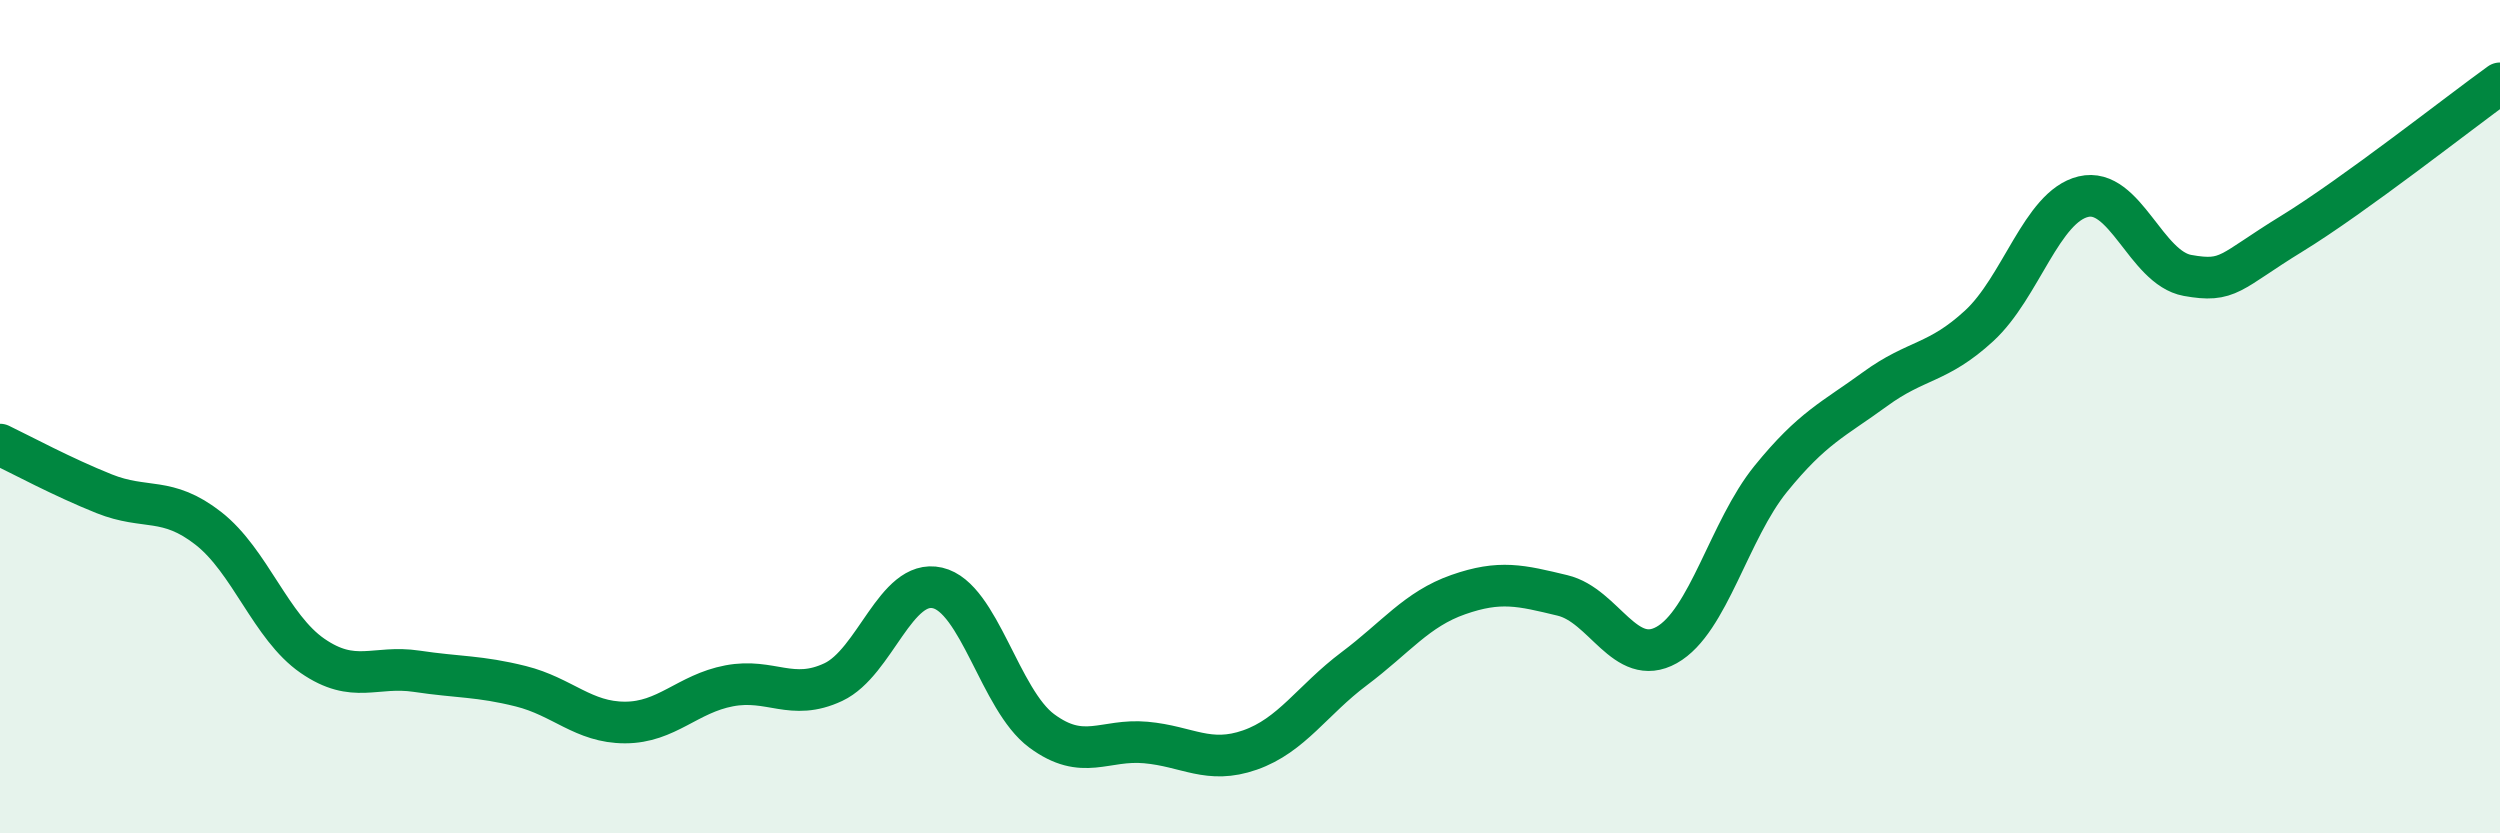
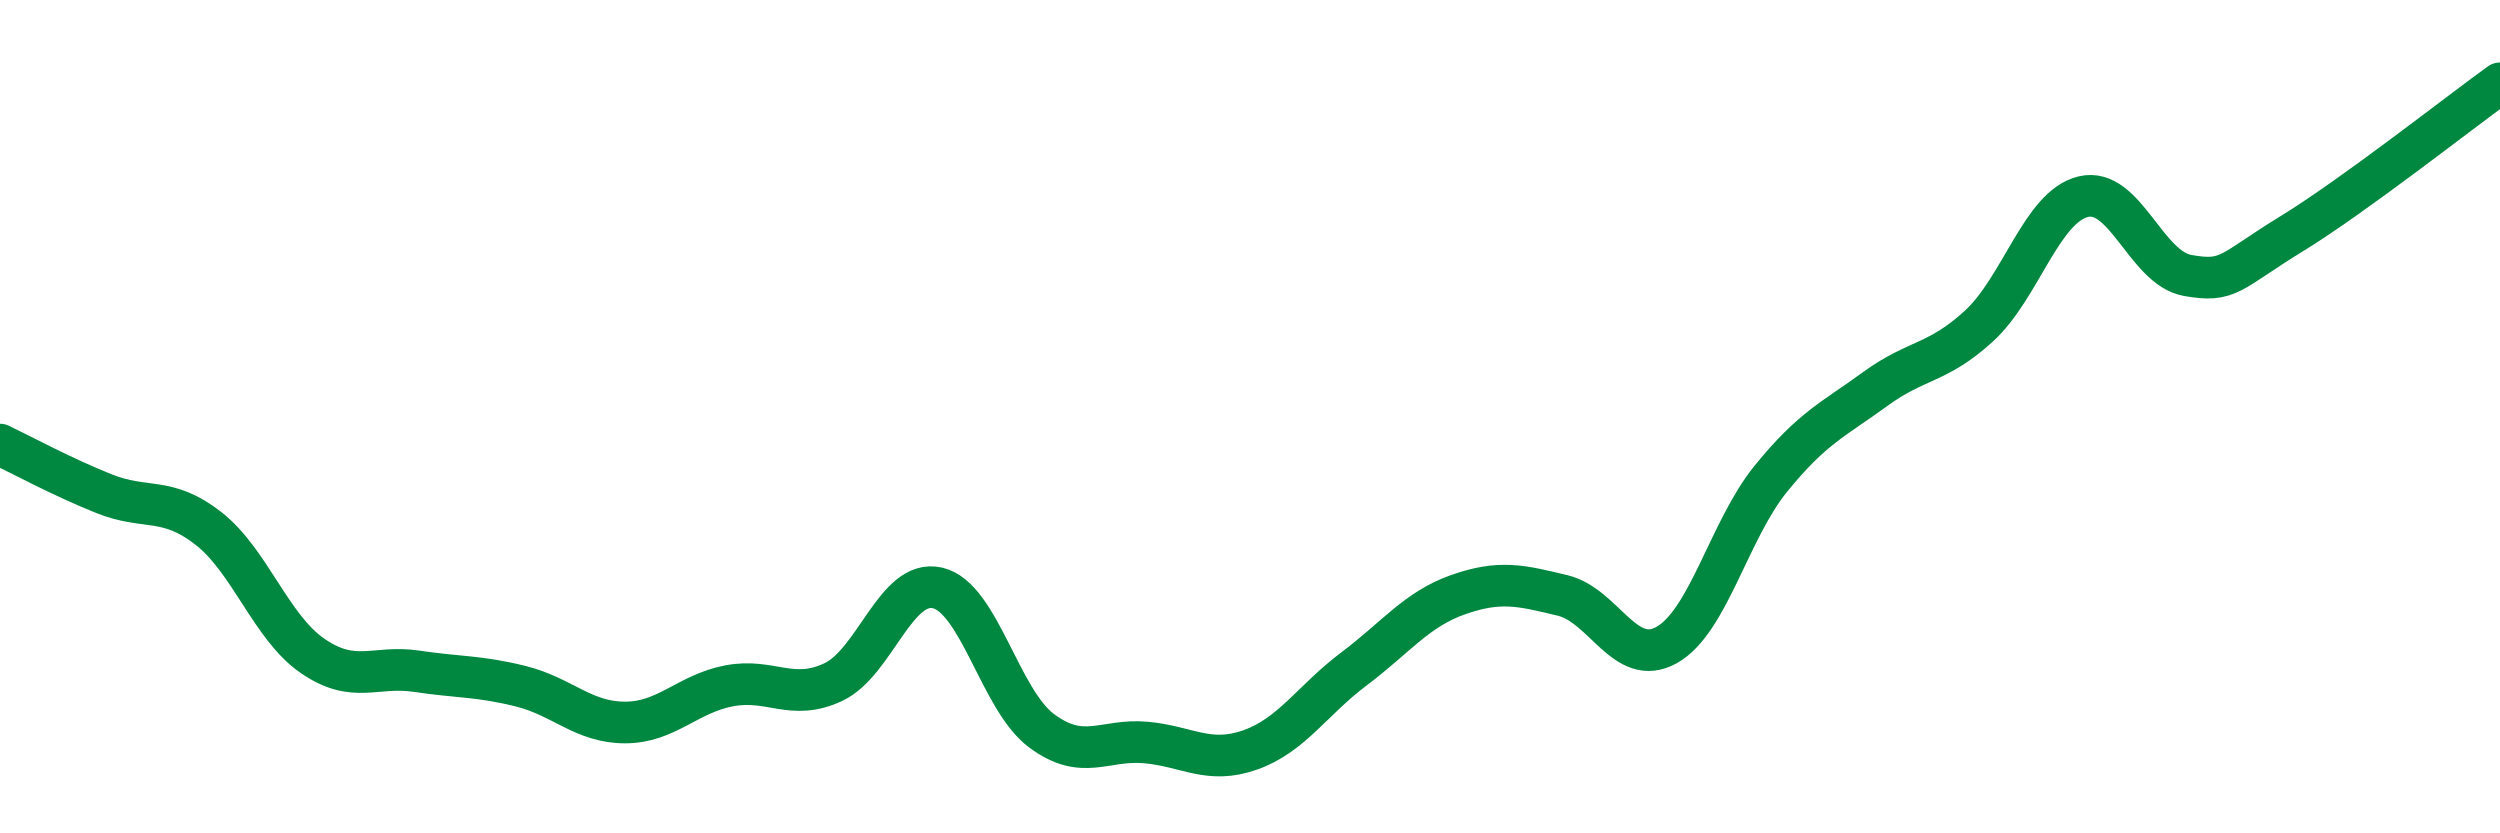
<svg xmlns="http://www.w3.org/2000/svg" width="60" height="20" viewBox="0 0 60 20">
-   <path d="M 0,10.67 C 0.5,10.91 1.5,11.45 2.5,11.85 C 3.5,12.25 4,11.9 5,12.68 C 6,13.46 6.5,15.05 7.5,15.74 C 8.5,16.43 9,15.96 10,16.11 C 11,16.26 11.5,16.22 12.5,16.47 C 13.5,16.72 14,17.34 15,17.34 C 16,17.34 16.5,16.65 17.5,16.46 C 18.5,16.27 19,16.84 20,16.37 C 21,15.9 21.5,13.88 22.5,14.11 C 23.5,14.34 24,16.8 25,17.54 C 26,18.28 26.5,17.73 27.5,17.82 C 28.5,17.91 29,18.35 30,18 C 31,17.65 31.5,16.8 32.5,16.05 C 33.5,15.3 34,14.62 35,14.27 C 36,13.92 36.5,14.05 37.5,14.29 C 38.5,14.53 39,16.04 40,15.48 C 41,14.92 41.5,12.72 42.5,11.49 C 43.5,10.26 44,10.07 45,9.34 C 46,8.61 46.5,8.74 47.5,7.82 C 48.5,6.9 49,4.96 50,4.72 C 51,4.48 51.5,6.43 52.5,6.61 C 53.5,6.79 53.5,6.53 55,5.61 C 56.5,4.69 59,2.72 60,2L60 20L0 20Z" fill="#008740" opacity="0.1" stroke-linecap="round" stroke-linejoin="round" />
  <path d="M 0,10.67 C 0.5,10.91 1.5,11.45 2.5,11.85 C 3.5,12.25 4,11.9 5,12.68 C 6,13.46 6.5,15.05 7.5,15.74 C 8.5,16.43 9,15.96 10,16.11 C 11,16.26 11.5,16.22 12.5,16.47 C 13.5,16.72 14,17.34 15,17.34 C 16,17.34 16.5,16.65 17.5,16.46 C 18.5,16.27 19,16.84 20,16.37 C 21,15.9 21.5,13.88 22.5,14.11 C 23.5,14.34 24,16.8 25,17.54 C 26,18.28 26.5,17.73 27.5,17.82 C 28.5,17.91 29,18.35 30,18 C 31,17.65 31.5,16.8 32.5,16.05 C 33.5,15.3 34,14.62 35,14.27 C 36,13.92 36.5,14.05 37.5,14.29 C 38.5,14.53 39,16.04 40,15.48 C 41,14.92 41.5,12.72 42.5,11.49 C 43.5,10.26 44,10.07 45,9.34 C 46,8.61 46.5,8.74 47.5,7.82 C 48.5,6.9 49,4.96 50,4.72 C 51,4.48 51.5,6.43 52.5,6.61 C 53.5,6.79 53.5,6.53 55,5.61 C 56.5,4.69 59,2.72 60,2" stroke="#008740" stroke-width="1" fill="none" stroke-linecap="round" stroke-linejoin="round" />
</svg>